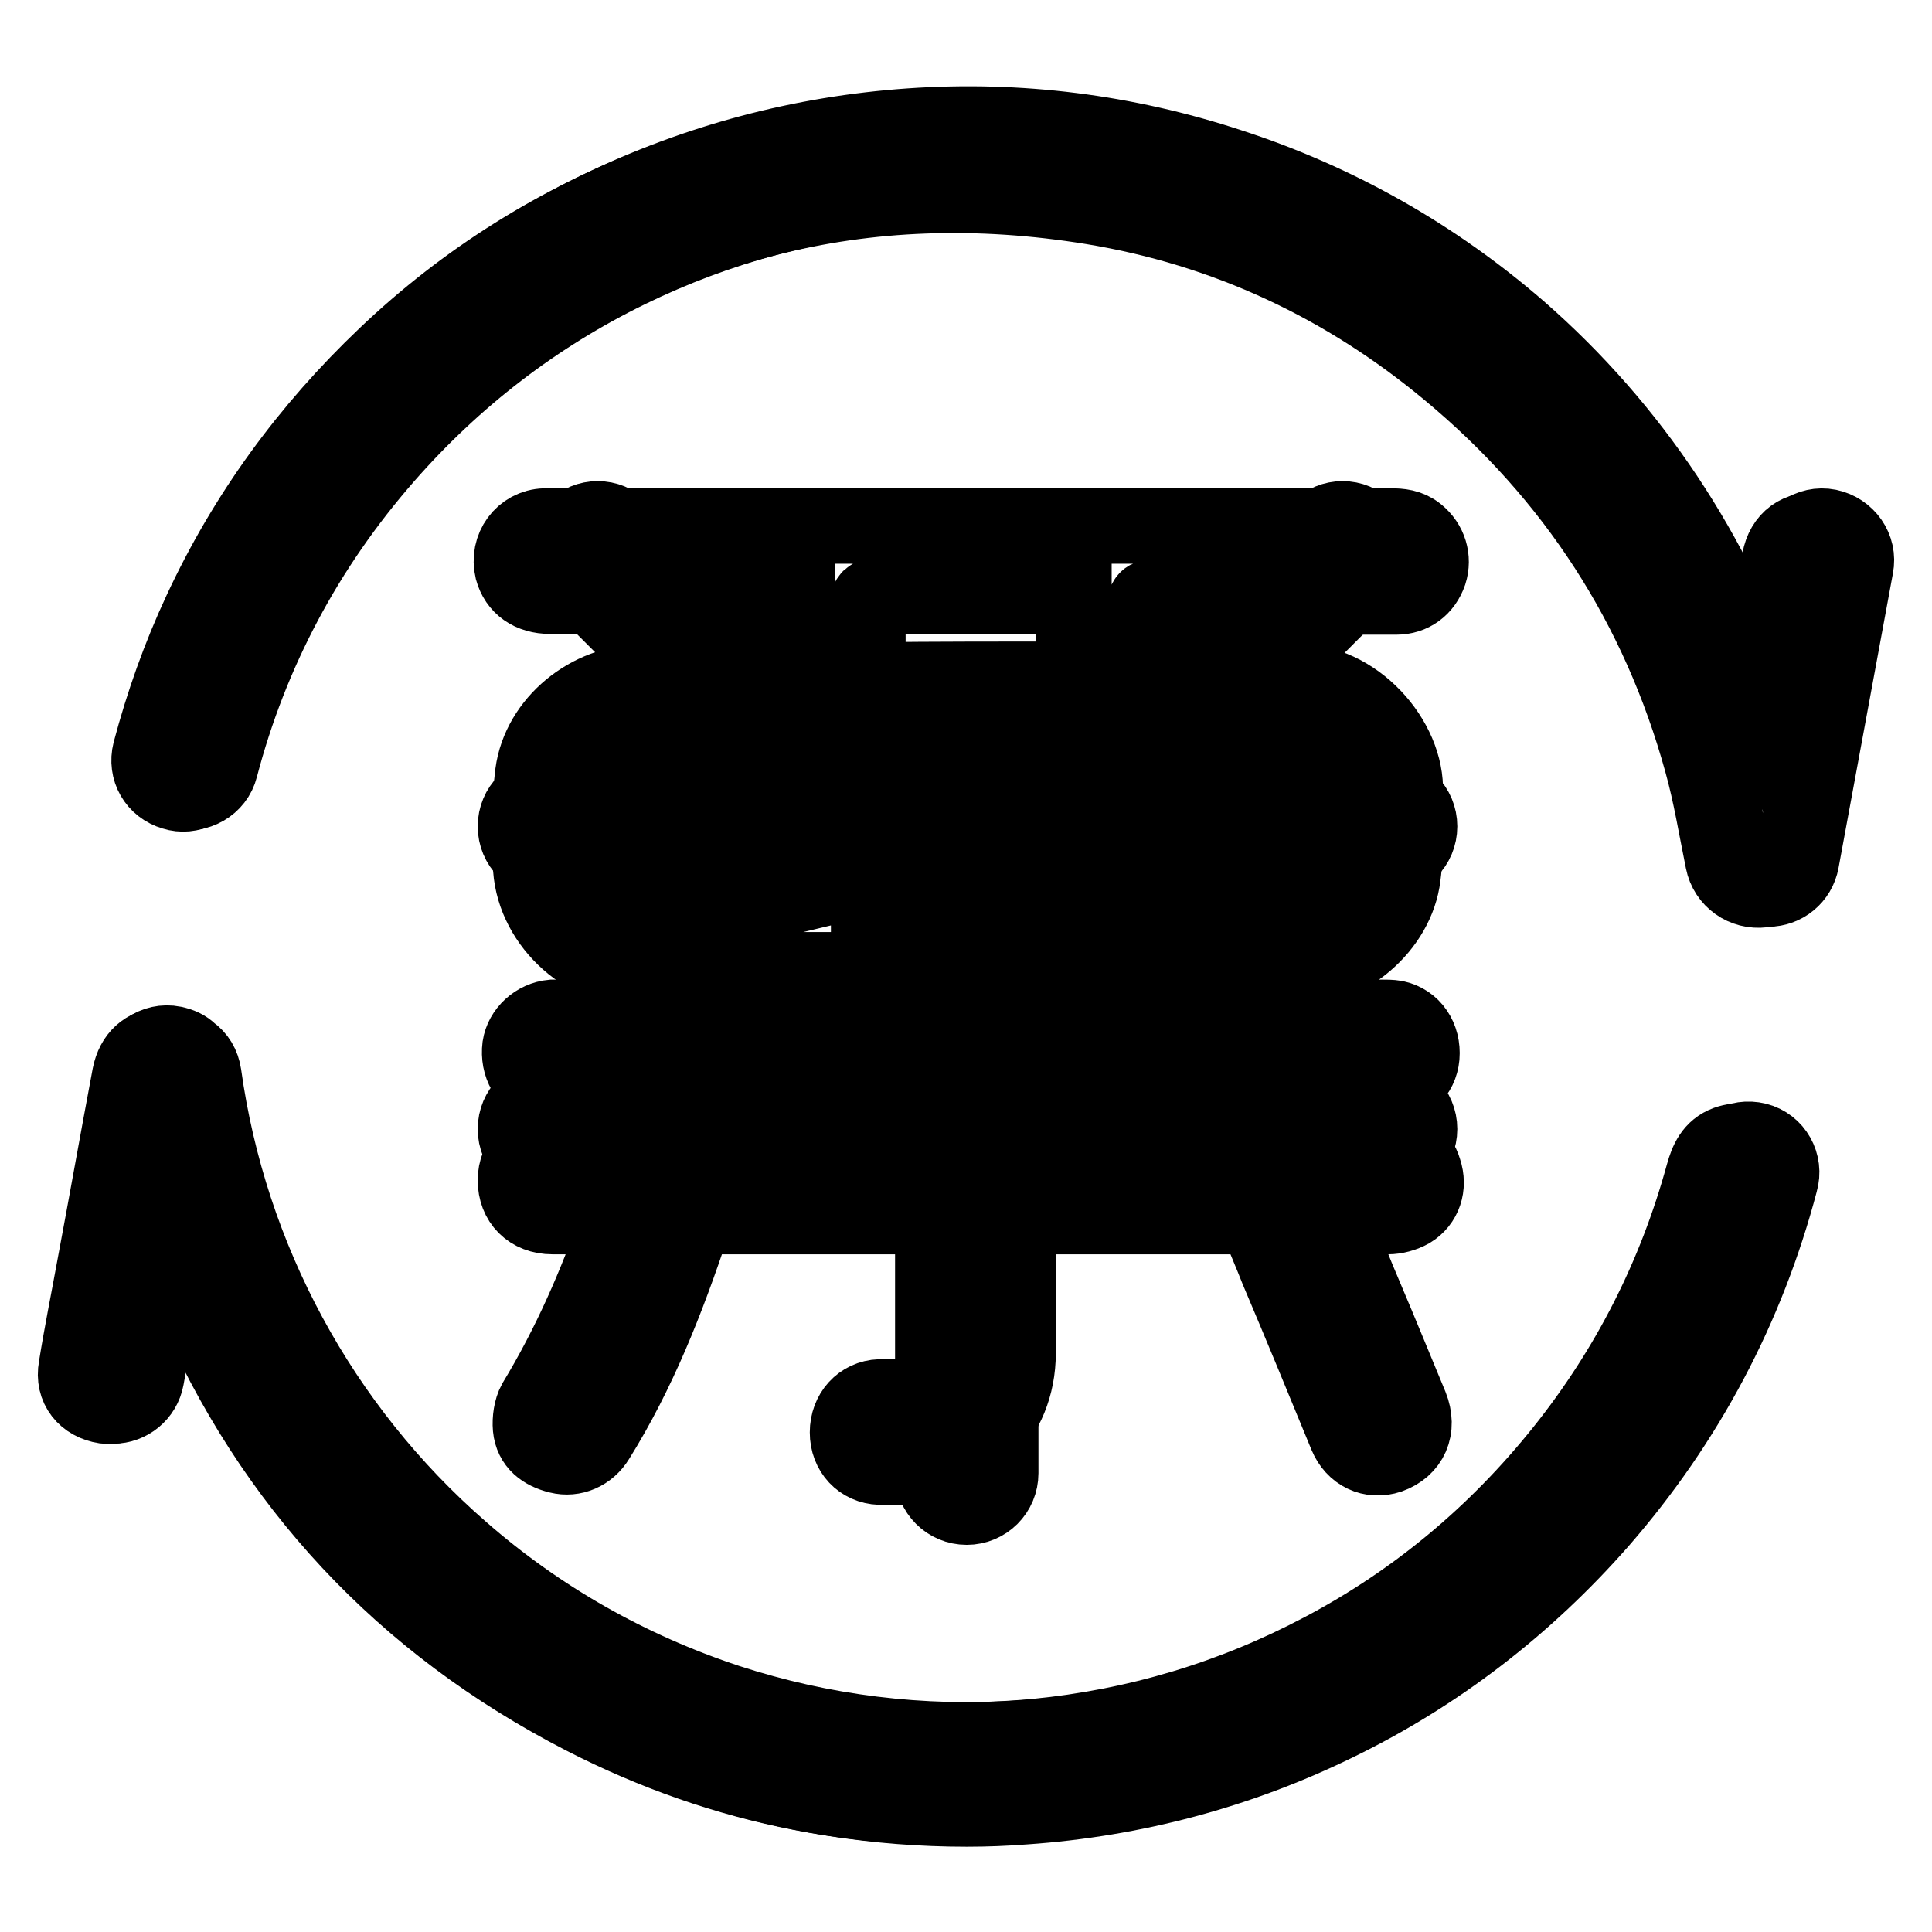
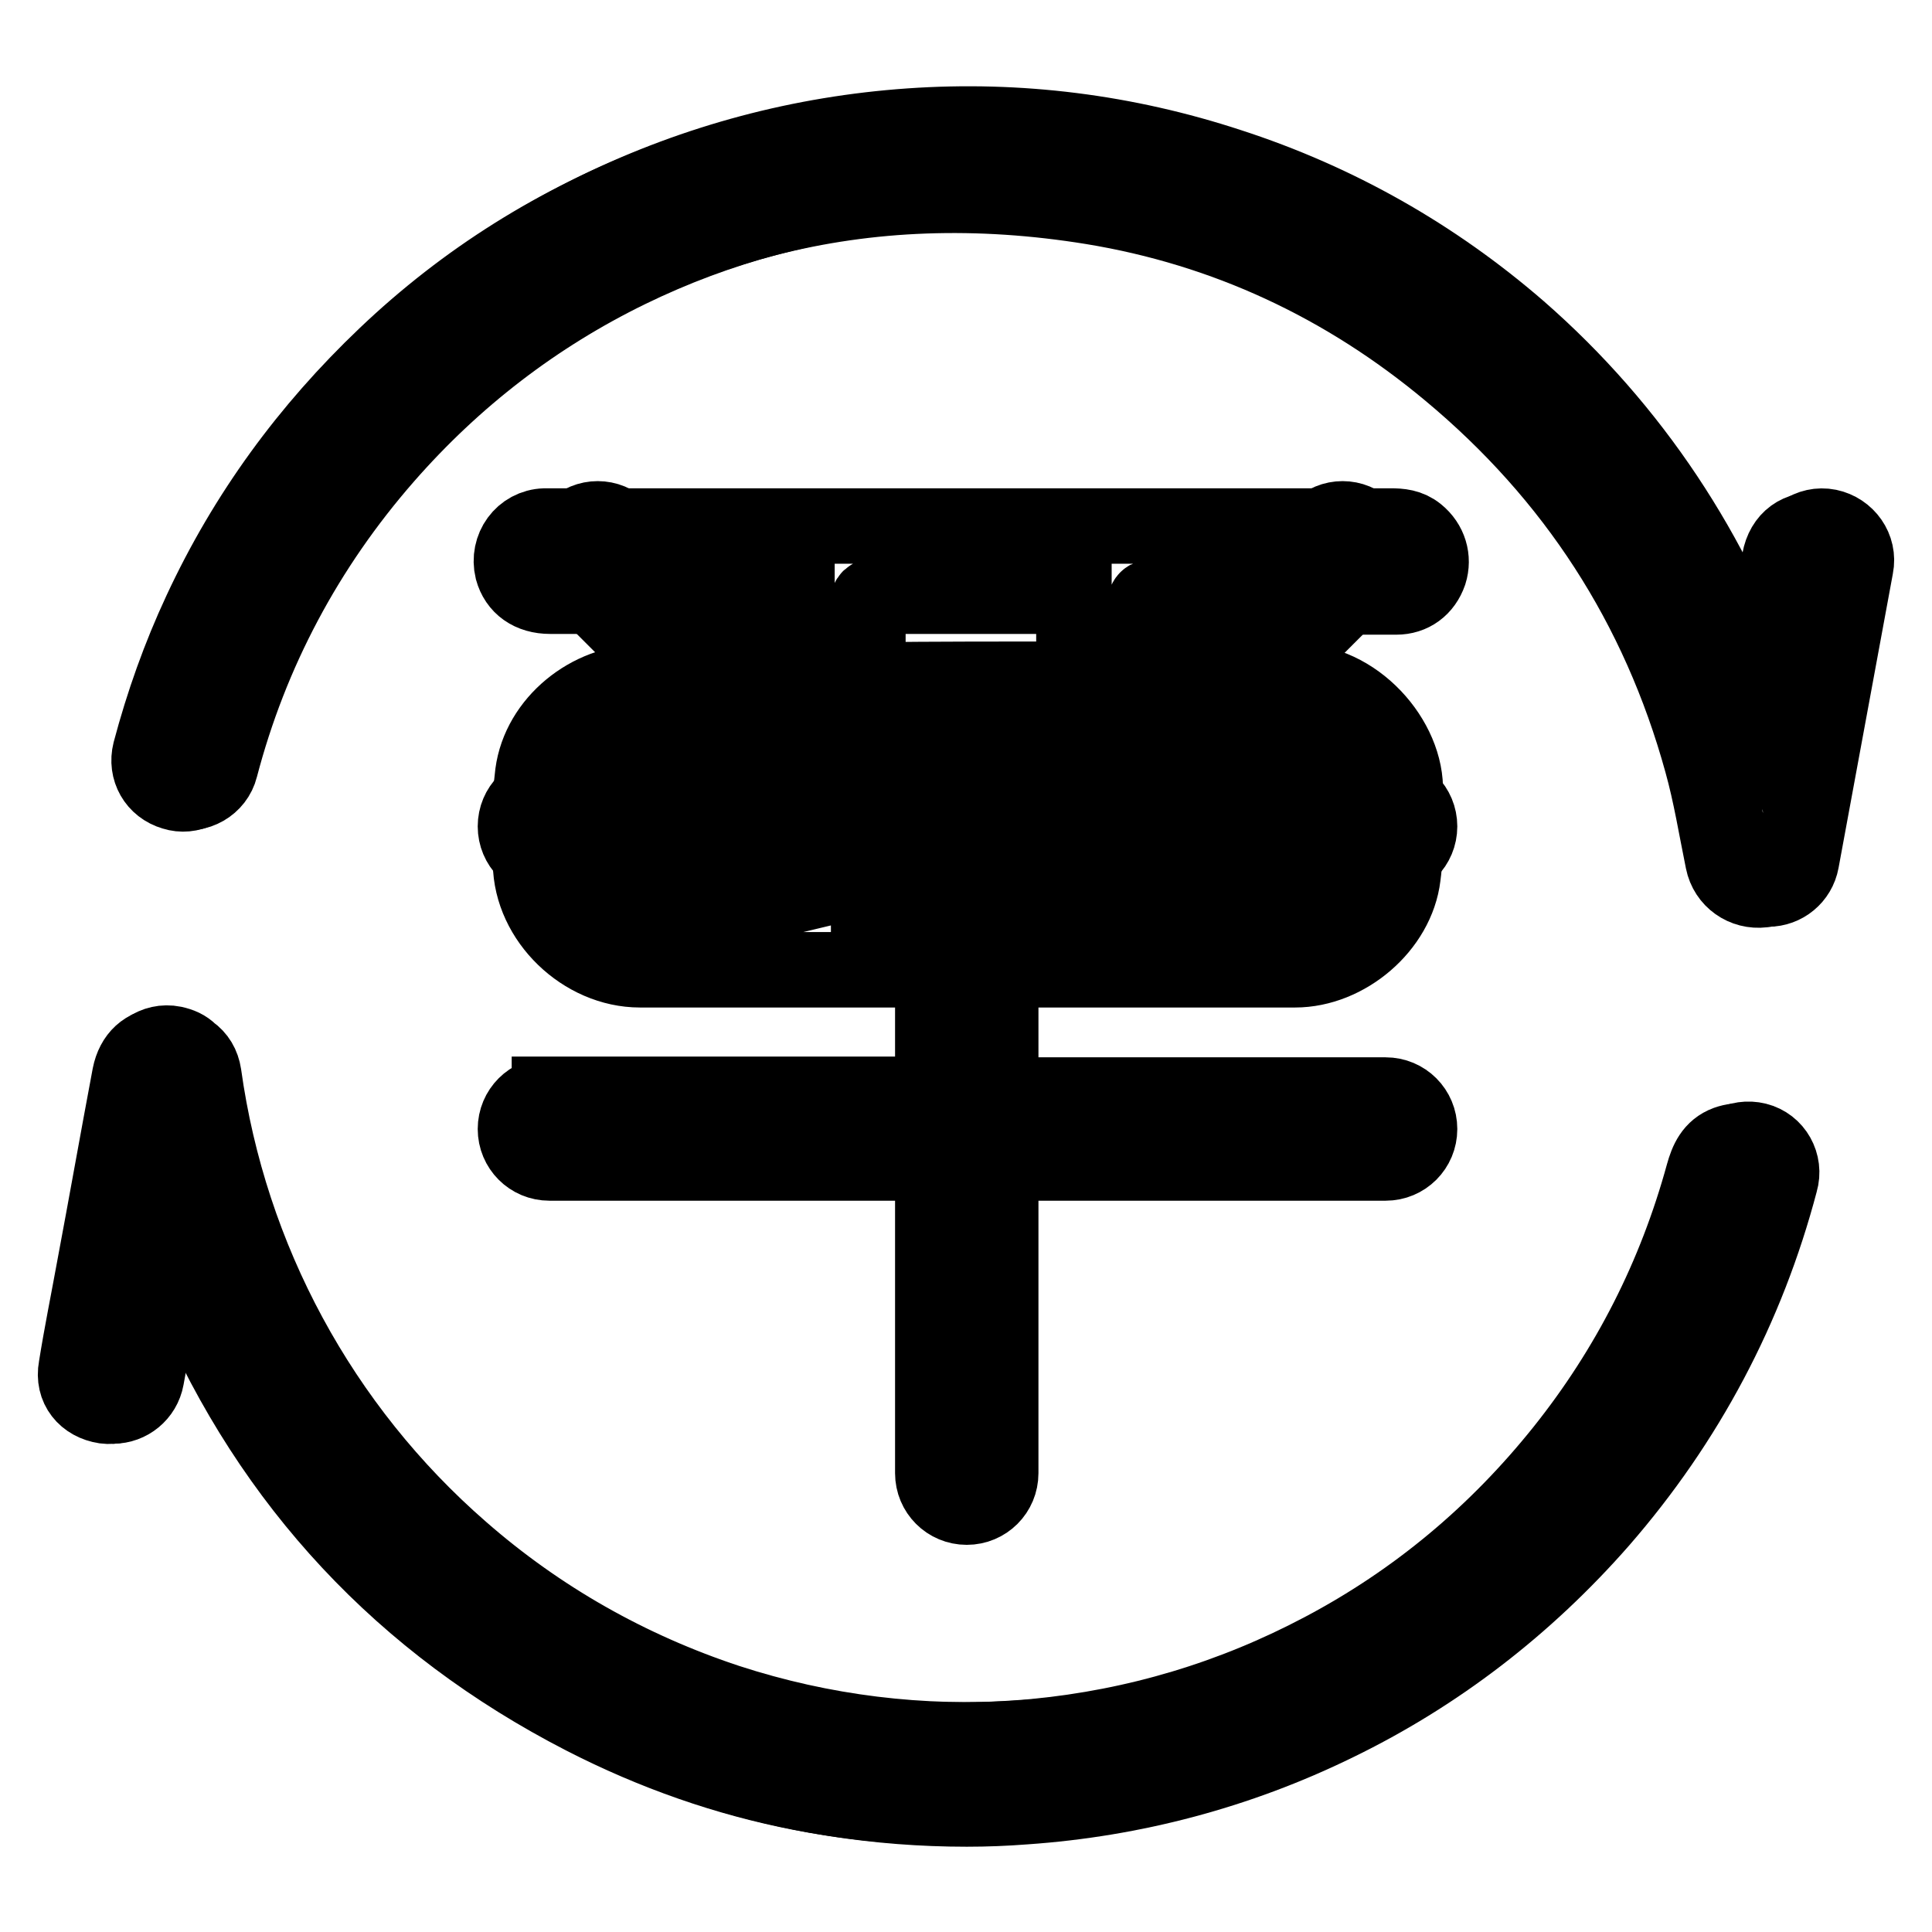
<svg xmlns="http://www.w3.org/2000/svg" version="1.1" x="0px" y="0px" viewBox="0 0 256 256" enable-background="new 0 0 256 256" xml:space="preserve">
  <g>
    <g>
      <path stroke-width="10" fill-opacity="0" stroke="#000000" d="M105.6,90.1c0-3.8,0-7.4,0-11.1c-0.6,0-1.1,0-1.6,0c-10.4,0-20.7,0-31.1,0c-2.6,0-4.4-1.3-5-3.5c-0.7-2.9,1.3-5.7,4.3-5.8c0.3,0,0.6,0,1,0c37,0,74,0,111,0c1.3,0,2.5,0.1,3.6,1c1.6,1.3,2.2,3.3,1.6,5.2c-0.7,2-2.3,3.2-4.4,3.2c-4.2,0-8.5,0-12.8,0c-6.4,0-12.8,0-19.2,0c-1,0-1.3,0.3-1.3,1.3c0.1,2.9,0,5.8,0,8.7c0,0.3,0,0.7,0.1,1.2c0.5,0,1,0,1.5,0c6.1,0,12.2,0.1,18.2,0c8.1-0.2,15,7.8,14.7,14.7c-0.1,3.7,0.2,7.4-0.3,11.1c-0.8,6.7-7.5,12.4-14.3,12.4c-28.9,0-57.8,0-86.8,0c-7.5,0-14.4-6.6-14.5-14.1c-0.1-3.9-0.2-8,0.3-11.9c0.9-6.8,7.5-12.1,14.4-12.1c6.3,0,12.6,0,19,0C104.5,90.1,104.9,90.1,105.6,90.1z M115.1,118.5c9.1,0,18.2,0,27.2,0c0-6.4,0-12.6,0-18.9c-9.1,0-18.1,0-27.2,0C115.1,106,115.1,112.3,115.1,118.5z M105.6,99.6c-0.6,0-1,0-1.4,0c-6.1,0-12.2,0-18.2,0c-4,0-6,2-6.1,6c0,2.3,0,4.5,0,6.8c0,4.2,2.1,6.3,6.3,6.3c6.1,0,12.2,0,18.2,0c0.4,0,0.8,0,1.2-0.1C105.6,112.2,105.6,106,105.6,99.6z M151.8,99.6c0,6.5,0,12.7,0,19c6.7,0,13.2,0.1,19.8,0c3.2-0.1,5.1-2.3,5.2-5.7c0.1-2.5,0-5.1,0-7.6c-0.1-3.6-2.3-5.7-5.9-5.7c-3.8,0-7.5,0-11.3,0C157.1,99.6,154.5,99.6,151.8,99.6z M142.3,90c0-3.7,0-7.3,0-10.9c-0.2,0-0.3-0.1-0.4-0.1c-8.6,0-17.3,0-26,0c-0.8,0-0.9,0.5-0.9,1.1c0,2.5,0,5,0,7.5c0,0.8,0,1.6,0,2.5C124.2,90,133.2,90,142.3,90z" />
      <path stroke-width="10" fill-opacity="0" stroke="#000000" d="M22.2,164.1c-0.8,4.1-1.5,7.9-2.2,11.8c-0.4,2.2-0.8,4.4-1.2,6.6c-0.5,2.5-2.6,4.1-4.9,3.8c-2.6-0.4-4.3-2.4-3.8-5.1c0.7-4.4,1.6-8.8,2.4-13.2c1.6-8.5,3.1-17,4.7-25.5c0.5-2.5,2.1-3.9,4.3-4c2.2,0,4.3,1.7,4.8,4c0.9,4.3,1.6,8.7,2.7,12.9c4.2,15.6,11.8,29.4,22.6,41.4c12,13.3,26.6,22.9,43.6,28.6c13.6,4.6,27.6,6,42,4.7c13.4-1.3,26.1-5.1,38-11.4c12.5-6.6,23.1-15.5,31.9-26.5c8.7-10.9,14.9-23.1,18.6-36.6c0.5-1.8,1.2-3.4,3.1-4.1c1.7-0.6,3.2-0.3,4.6,0.8c1.4,1.2,1.8,2.8,1.3,4.6c-2.2,8.4-5.4,16.5-9.5,24.2c-6.6,12.2-15.1,22.8-25.7,31.8c-10.9,9.4-23.2,16.3-36.8,20.9c-8.4,2.8-17.1,4.6-25.9,5.3c-21,1.8-40.8-2-59.5-11.6c-23.9-12.3-41.3-30.9-51.9-55.6C24.3,169.5,23.3,167,22.2,164.1z" />
      <path stroke-width="10" fill-opacity="0" stroke="#000000" d="M232.5,92.1c0.4-2,0.8-4,1.1-6c0.7-4,1.4-8,2.2-11.9c0.5-2.8,2.6-4.3,5.3-3.9c2.4,0.4,3.9,2.6,3.5,5.3c-1.3,7.6-2.8,15.2-4.2,22.8c-0.9,5-1.9,10.1-2.8,15.1c-0.5,2.6-1.9,4.2-4,4.4c-2.5,0.3-4.8-1.3-5.3-3.8c-0.9-4.4-1.6-8.8-2.8-13.1c-5.7-20.7-16.9-38-33.5-51.8c-13.8-11.5-29.6-18.9-47.3-21.8c-30.2-4.9-57.7,2-81.7,21.3c-17,13.6-28.3,31.2-34.2,52.2c-0.1,0.5-0.3,0.9-0.4,1.3c-0.9,2.3-3.2,3.5-5.4,2.8c-2.4-0.7-3.7-3-3.1-5.4c1.7-6.4,3.9-12.6,6.7-18.6c6-12.9,14.2-24.1,24.5-33.9c10.6-10.1,22.8-17.7,36.4-22.9c9.2-3.5,18.8-5.8,28.6-6.8c8.4-0.8,16.8-0.8,25.2,0.3c12.7,1.6,24.8,5.3,36.2,11.1c18.1,9.3,32.7,22.5,43.6,39.7c4.4,7,8,14.4,10.7,22.1c0.1,0.3,0.2,0.7,0.4,1C232.3,91.9,232.3,92,232.5,92.1z" />
-       <path stroke-width="10" fill-opacity="0" stroke="#000000" d="M176.6,161.4c1.5,3.6,2.9,7.2,4.4,10.7c2,4.7,3.9,9.4,5.9,14.2c1.2,3,0,5.6-2.8,6.6c-2.4,0.8-4.7-0.3-5.7-2.7c-3-7.3-6-14.6-9.1-21.9c-0.9-2.3-1.9-4.6-2.9-7.1c-10.3,0-20.8,0-31.5,0c0,0.4,0,0.8,0,1.3c0,5.6,0,11.2,0,16.8c0,8.7-6.5,15.1-15.1,15.1c-1.1,0-2.1,0-3.2,0c-2.5-0.1-4.3-2-4.3-4.6c0-2.6,1.8-4.6,4.3-4.7c1.3,0,2.6,0,3.8,0c2.6-0.1,5.1-2.5,5.1-5.1c0-6.1,0-12.2,0-18.2c0-0.1,0-0.3-0.1-0.5c-0.4,0-0.8-0.1-1.2-0.1c-10.3,0-20.7,0-31,0c-0.8,0-1.2,0.2-1.5,1.1c-3.3,9.9-7.1,19.6-12.6,28.4c-1.1,1.8-3.1,2.7-5.1,2.2c-2-0.5-3.5-1.6-3.7-3.7c-0.1-1.1,0.1-2.5,0.6-3.4c4.6-7.6,8.1-15.6,11-24c0-0.1,0-0.3,0.1-0.6c-0.5,0-0.9,0-1.3,0c-2.5,0-5,0-7.5,0c-3,0-4.9-2-4.9-4.8c0-2.8,2-4.6,5-4.6c36.9,0,73.8,0,110.7,0c2.4,0,4.1,1.2,4.7,3.3c0.7,2.1,0,4.2-1.8,5.3c-0.9,0.5-2,0.8-3,0.8c-2.3,0.1-4.6,0-6.9,0C177,161.3,176.9,161.3,176.6,161.4z" />
-       <path stroke-width="10" fill-opacity="0" stroke="#000000" d="M128.6,144.2c-18.1,0-36.2,0-54.4,0c-0.7,0-1.5,0-2.2-0.2c-2.2-0.7-3.4-2.9-3.1-5.3c0.3-2,2.1-3.7,4.3-3.9c0.4,0,0.8,0,1.2,0c36.1,0,72.3,0,108.5,0c0.7,0,1.4,0,2,0.1c2.3,0.5,3.7,2.6,3.5,5.1c-0.2,2.3-2,4-4.3,4.1c-0.4,0-0.9,0-1.3,0C164.7,144.2,146.7,144.2,128.6,144.2z" />
      <path stroke-width="10" fill-opacity="0" stroke="#000000" d="M242.3,69.8c-2.5-0.5-4.8,1.2-5.3,3.6l-3.4,18.6c-6.3-18.5-17.3-35.2-32.3-48.3C190,33.9,177.1,26.6,162.9,22c-13.7-4.5-27.9-6.3-42.3-5.3c-14.4,1-28.3,4.7-41.3,11C66,34.2,54.2,43.2,44.3,54.6C32.9,67.6,24.9,82.7,20.5,99.4c-0.6,2.4,0.8,4.9,3.2,5.5c2.4,0.6,4.9-0.8,5.5-3.2c4-15.3,11.4-29.2,21.9-41.2C60.2,50.1,71,41.8,83.3,35.8c11.9-5.8,24.6-9.2,37.9-10.1c13.2-0.9,26.3,0.7,38.9,4.8c13,4.3,24.9,11,35.3,20.1c18.6,16.2,30.7,38.6,34.1,63c0.2,1.3,0.8,2.3,1.8,3c0.6,0.6,1.3,0.9,2.2,1.1c0.3,0,0.6,0.1,0.8,0.1c2.1,0,4-1.5,4.4-3.7l7.2-39C246.4,72.6,244.7,70.3,242.3,69.8z M232.8,151.1c-2.4-0.6-4.9,0.8-5.5,3.2c-4,15.3-11.4,29.2-21.9,41.2c-9.1,10.4-19.9,18.7-32.2,24.7c-11.9,5.8-24.6,9.2-37.9,10.1c-13.2,0.9-26.3-0.7-38.9-4.8c-13-4.3-24.9-11-35.3-20.1c-18.6-16.2-30.7-38.6-34.1-63c-0.2-1.3-0.8-2.3-1.8-3c-0.6-0.6-1.3-0.9-2.2-1.1c-2.5-0.5-4.8,1.2-5.2,3.6l-7.2,39c-0.5,2.5,1.2,4.8,3.6,5.3c0.3,0,0.6,0.1,0.8,0.1c2.1,0,4-1.5,4.4-3.7l3.4-18.6c6.3,18.5,17.3,35.2,32.3,48.3c11.3,9.9,24.3,17.2,38.4,21.9c11.2,3.7,22.8,5.5,34.6,5.5c2.6,0,5.1-0.1,7.7-0.3c14.4-1,28.3-4.7,41.2-11c13.4-6.5,25.2-15.6,35.1-26.9c11.4-13.1,19.4-28.2,23.8-44.9C236.6,154.2,235.2,151.7,232.8,151.1z M102.9,101.4c1.2,0,2.3-0.4,3.2-1.3c1.8-1.8,1.8-4.6,0-6.4L82.4,70.1c-1.8-1.8-4.6-1.8-6.4,0s-1.8,4.6,0,6.4l23.6,23.6C100.5,101,101.7,101.4,102.9,101.4z M157.5,100.1l23.6-23.6c1.8-1.8,1.8-4.6,0-6.4s-4.6-1.8-6.4,0l-23.6,23.6c-1.8,1.8-1.8,4.6,0,6.4c0.9,0.9,2,1.3,3.2,1.3C155.5,101.4,156.7,101,157.5,100.1z M72.8,145.1c-2.5,0-4.5,2-4.5,4.5s2,4.5,4.5,4.5h50.8v41.1c0,2.5,2,4.5,4.5,4.5c2.5,0,4.5-2,4.5-4.5v-41.1h51c2.5,0,4.5-2,4.5-4.5s-2-4.5-4.5-4.5h-51V114h51c2.5,0,4.5-2,4.5-4.5c0-2.5-2-4.5-4.5-4.5H72.8c-2.5,0-4.5,2-4.5,4.5c0,2.5,2,4.5,4.5,4.5h50.8v31H72.8z" />
    </g>
  </g>
</svg>